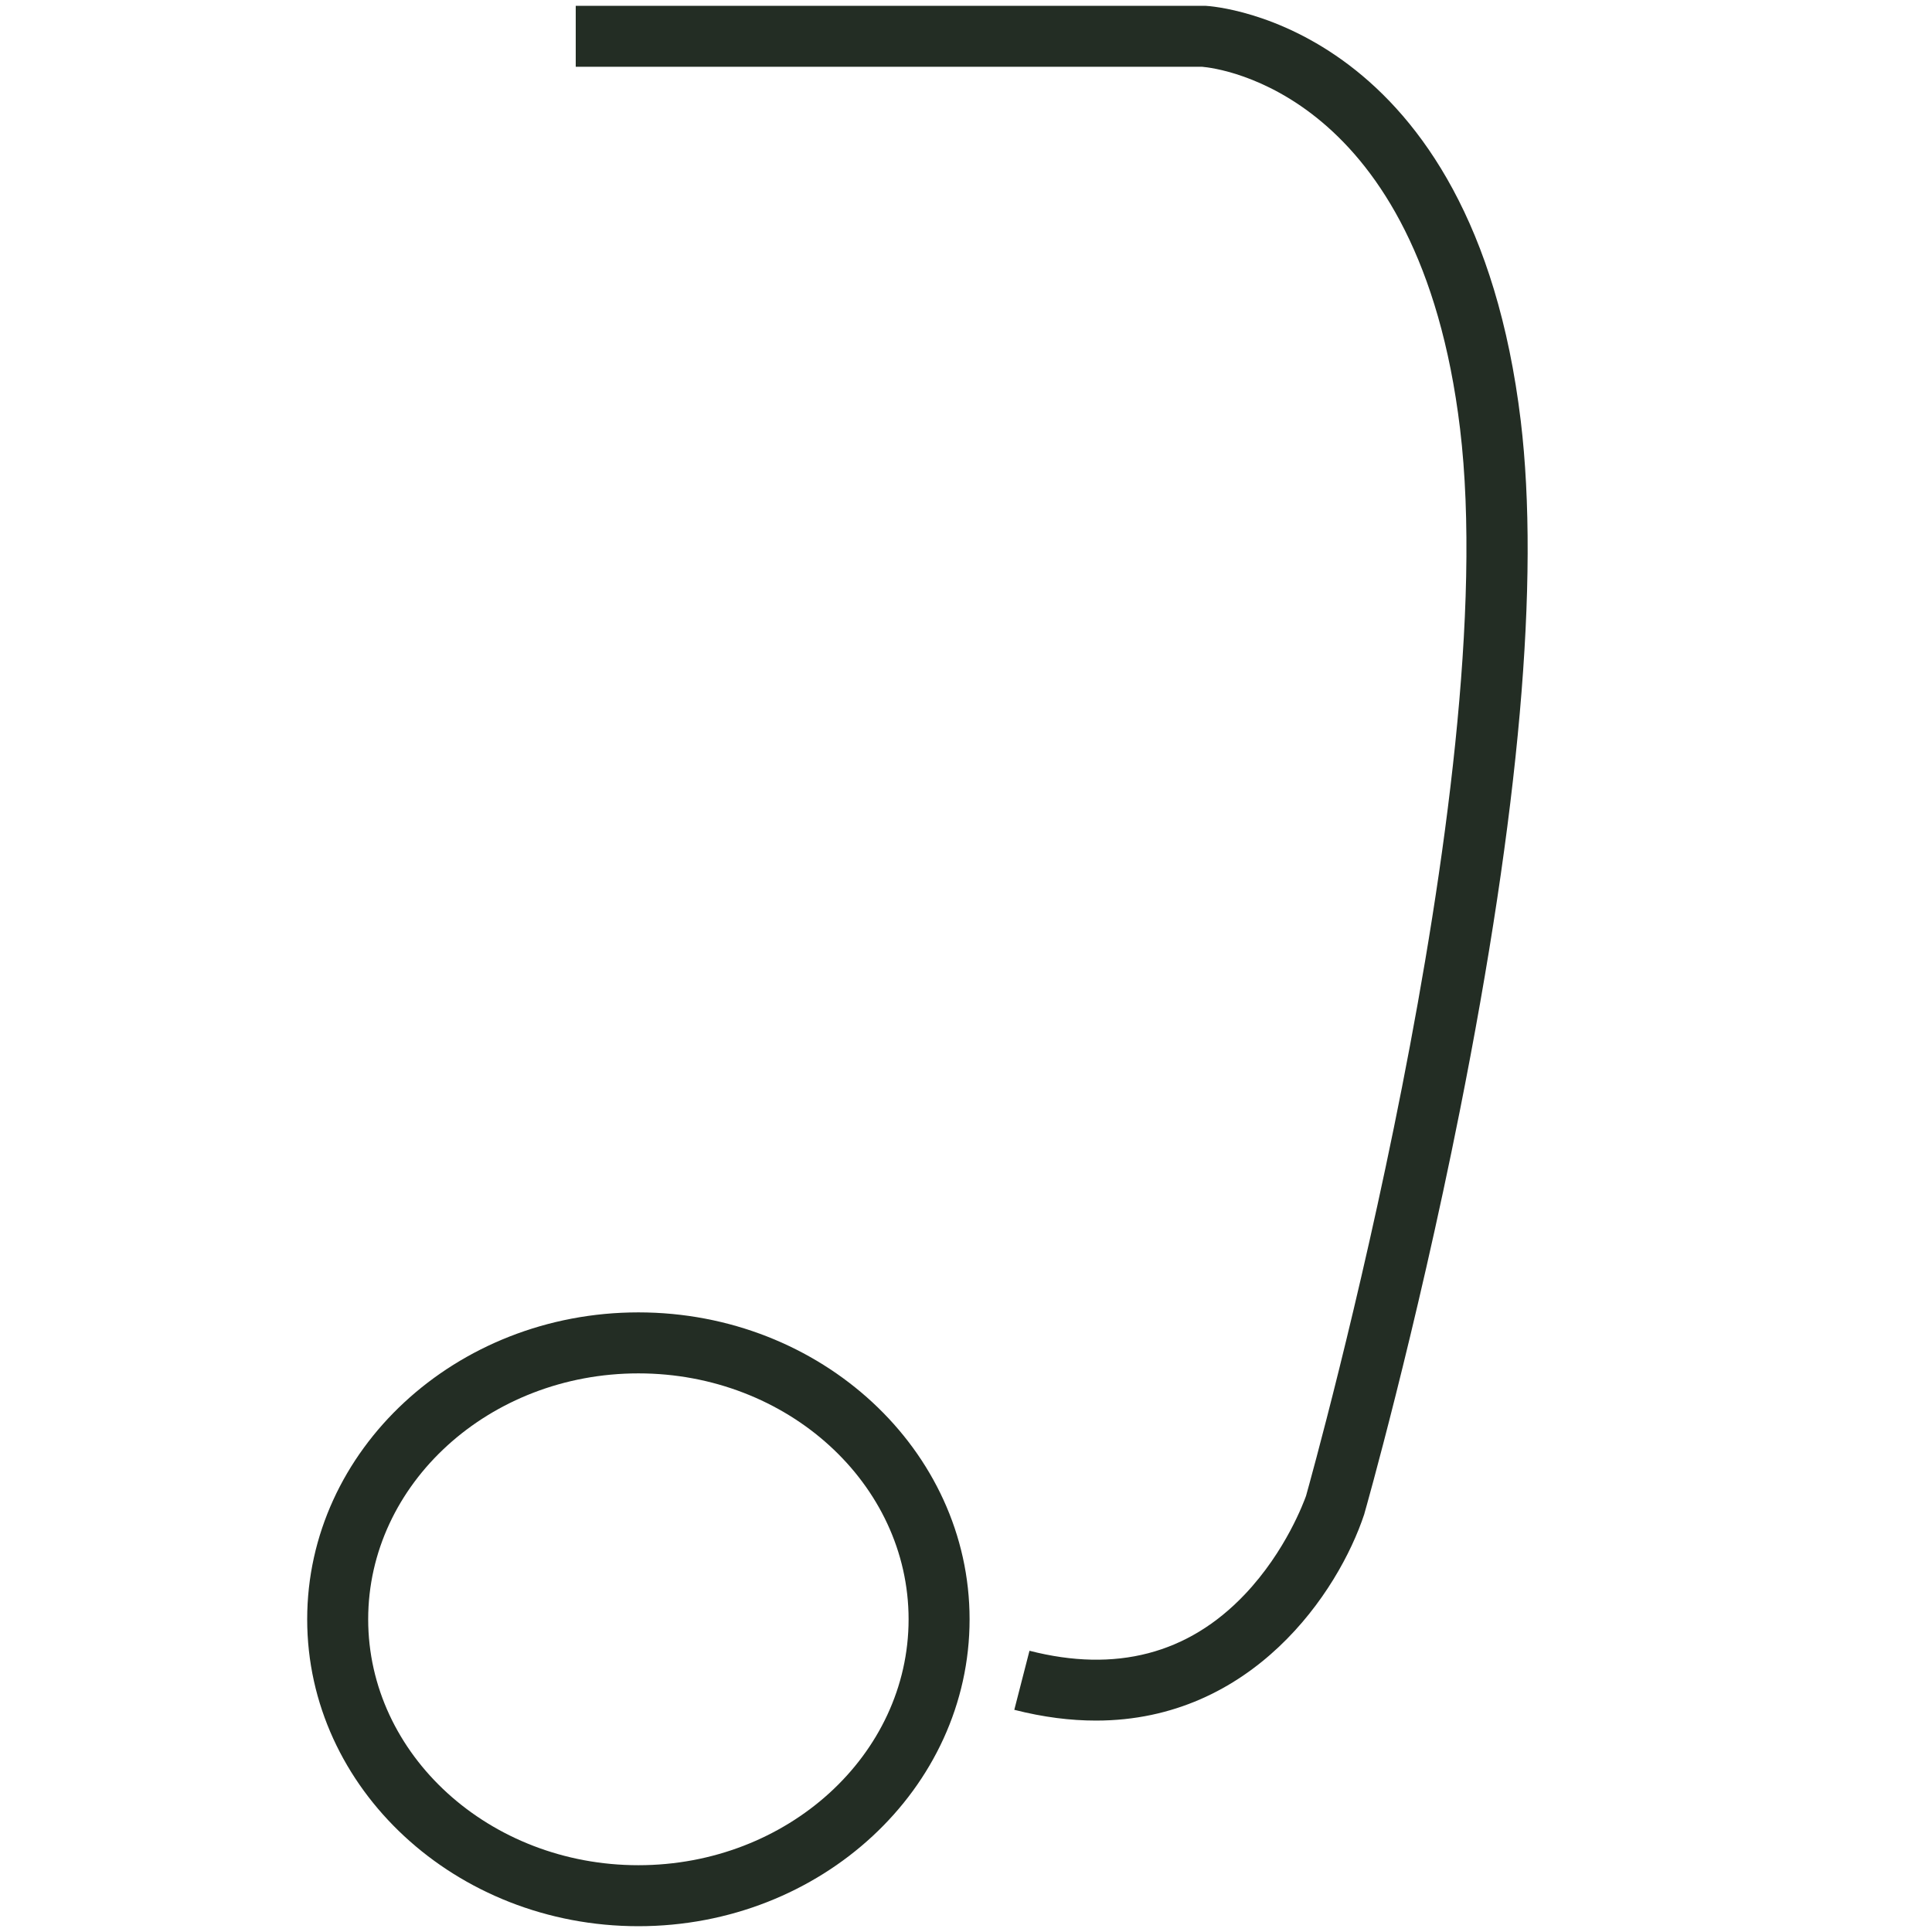
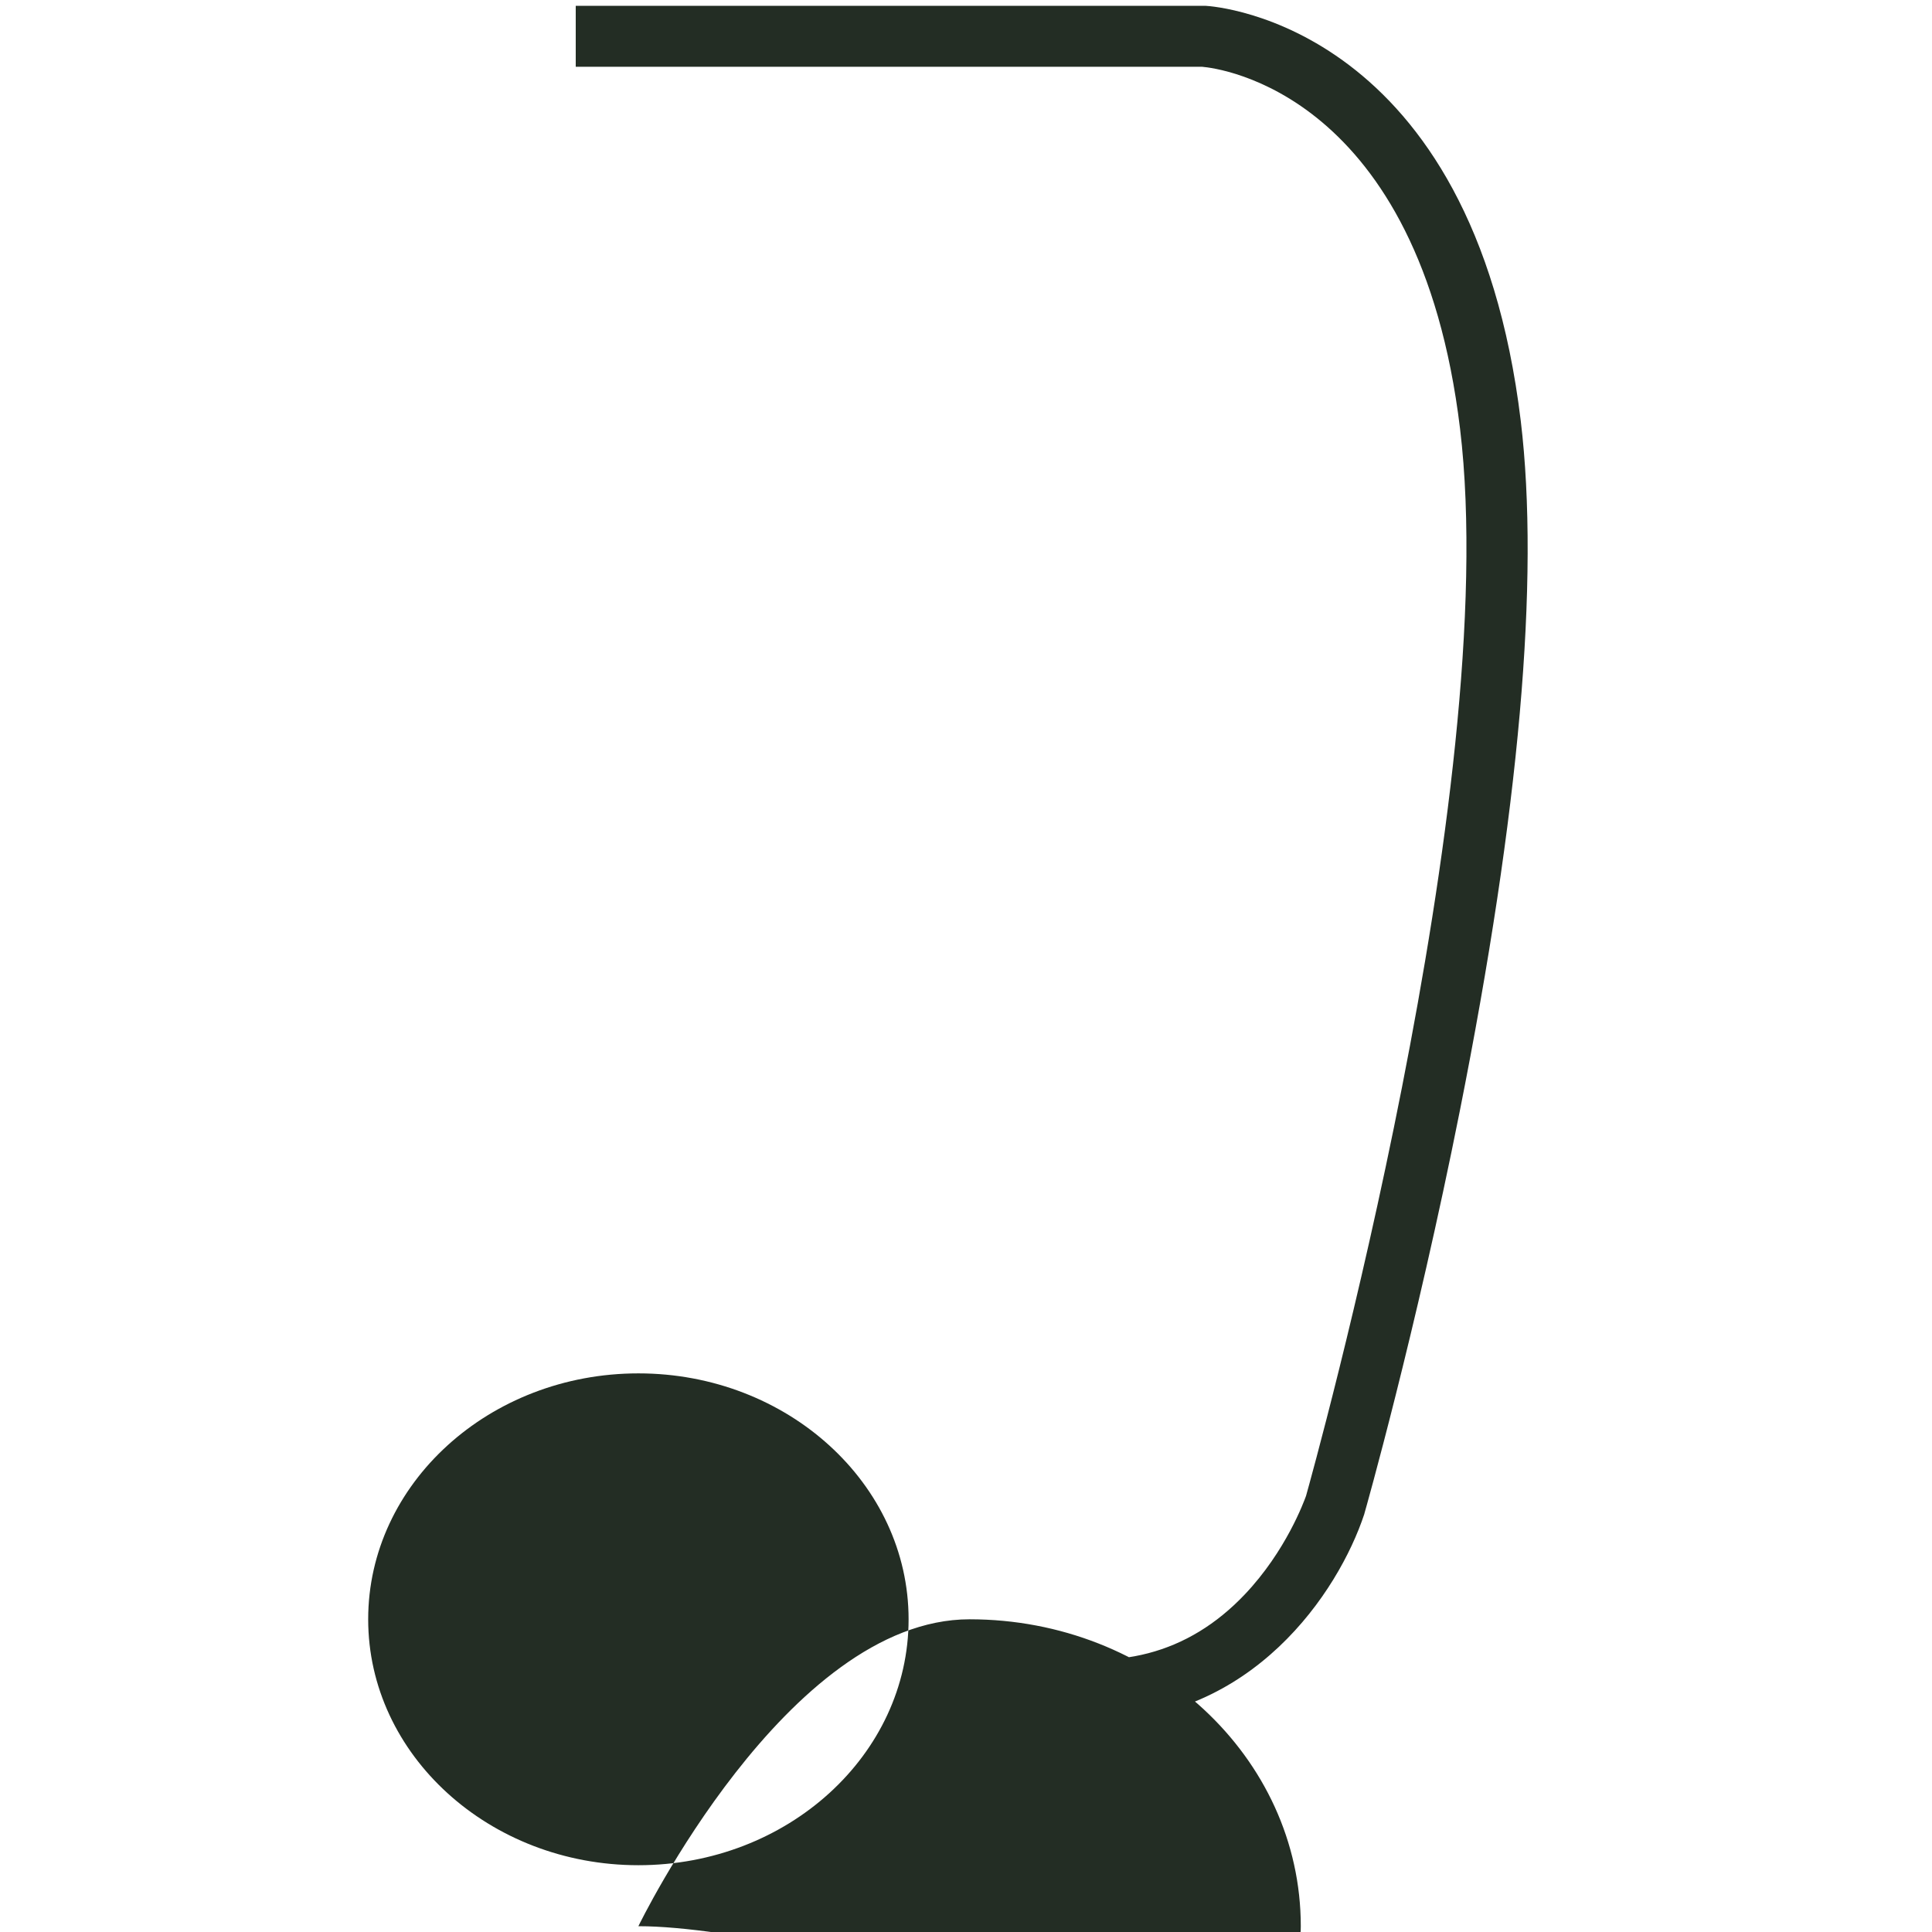
<svg xmlns="http://www.w3.org/2000/svg" version="1.1" id="Ebene_1" x="0px" y="0px" viewBox="0 0 700 700" style="enable-background:new 0 0 700 700;" xml:space="preserve">
  <style type="text/css">
	.st0{fill:#232D24;}
</style>
  <g>
-     <path class="st0" d="M231.3,697.9c-66.2,0-120-49.9-120-111.2s53.8-111.2,120-111.2s120,49.9,120,111.2S297.5,697.9,231.3,697.9z    M231.3,497.6c-54,0-97.9,40-97.9,89.1c0,49.1,43.9,89.1,97.9,89.1s97.9-40,97.9-89.1C329.2,537.6,285.3,497.6,231.3,497.6z    M397.1,623.4c-9.2,0-19-1.2-29.6-3.9l5.5-21.4c31.2,8,57.5,1.2,78-20.4c15-15.8,21.5-33.8,22.2-35.7   c2.6-9.3,71.5-256.6,55.8-386.7C514.3,33.5,441.5,24.7,435.6,24.2h-227V2.1l228.1,0c4,0.2,97,7.1,114.3,150.4   c6.9,57.5-0.5,141.6-22.1,250.1c-16,80.4-34.3,145-34.5,145.6l-0.1,0.4C484.9,577,453.7,623.4,397.1,623.4z" />
+     <path class="st0" d="M231.3,697.9s53.8-111.2,120-111.2s120,49.9,120,111.2S297.5,697.9,231.3,697.9z    M231.3,497.6c-54,0-97.9,40-97.9,89.1c0,49.1,43.9,89.1,97.9,89.1s97.9-40,97.9-89.1C329.2,537.6,285.3,497.6,231.3,497.6z    M397.1,623.4c-9.2,0-19-1.2-29.6-3.9l5.5-21.4c31.2,8,57.5,1.2,78-20.4c15-15.8,21.5-33.8,22.2-35.7   c2.6-9.3,71.5-256.6,55.8-386.7C514.3,33.5,441.5,24.7,435.6,24.2h-227V2.1l228.1,0c4,0.2,97,7.1,114.3,150.4   c6.9,57.5-0.5,141.6-22.1,250.1c-16,80.4-34.3,145-34.5,145.6l-0.1,0.4C484.9,577,453.7,623.4,397.1,623.4z" />
  </g>
</svg>